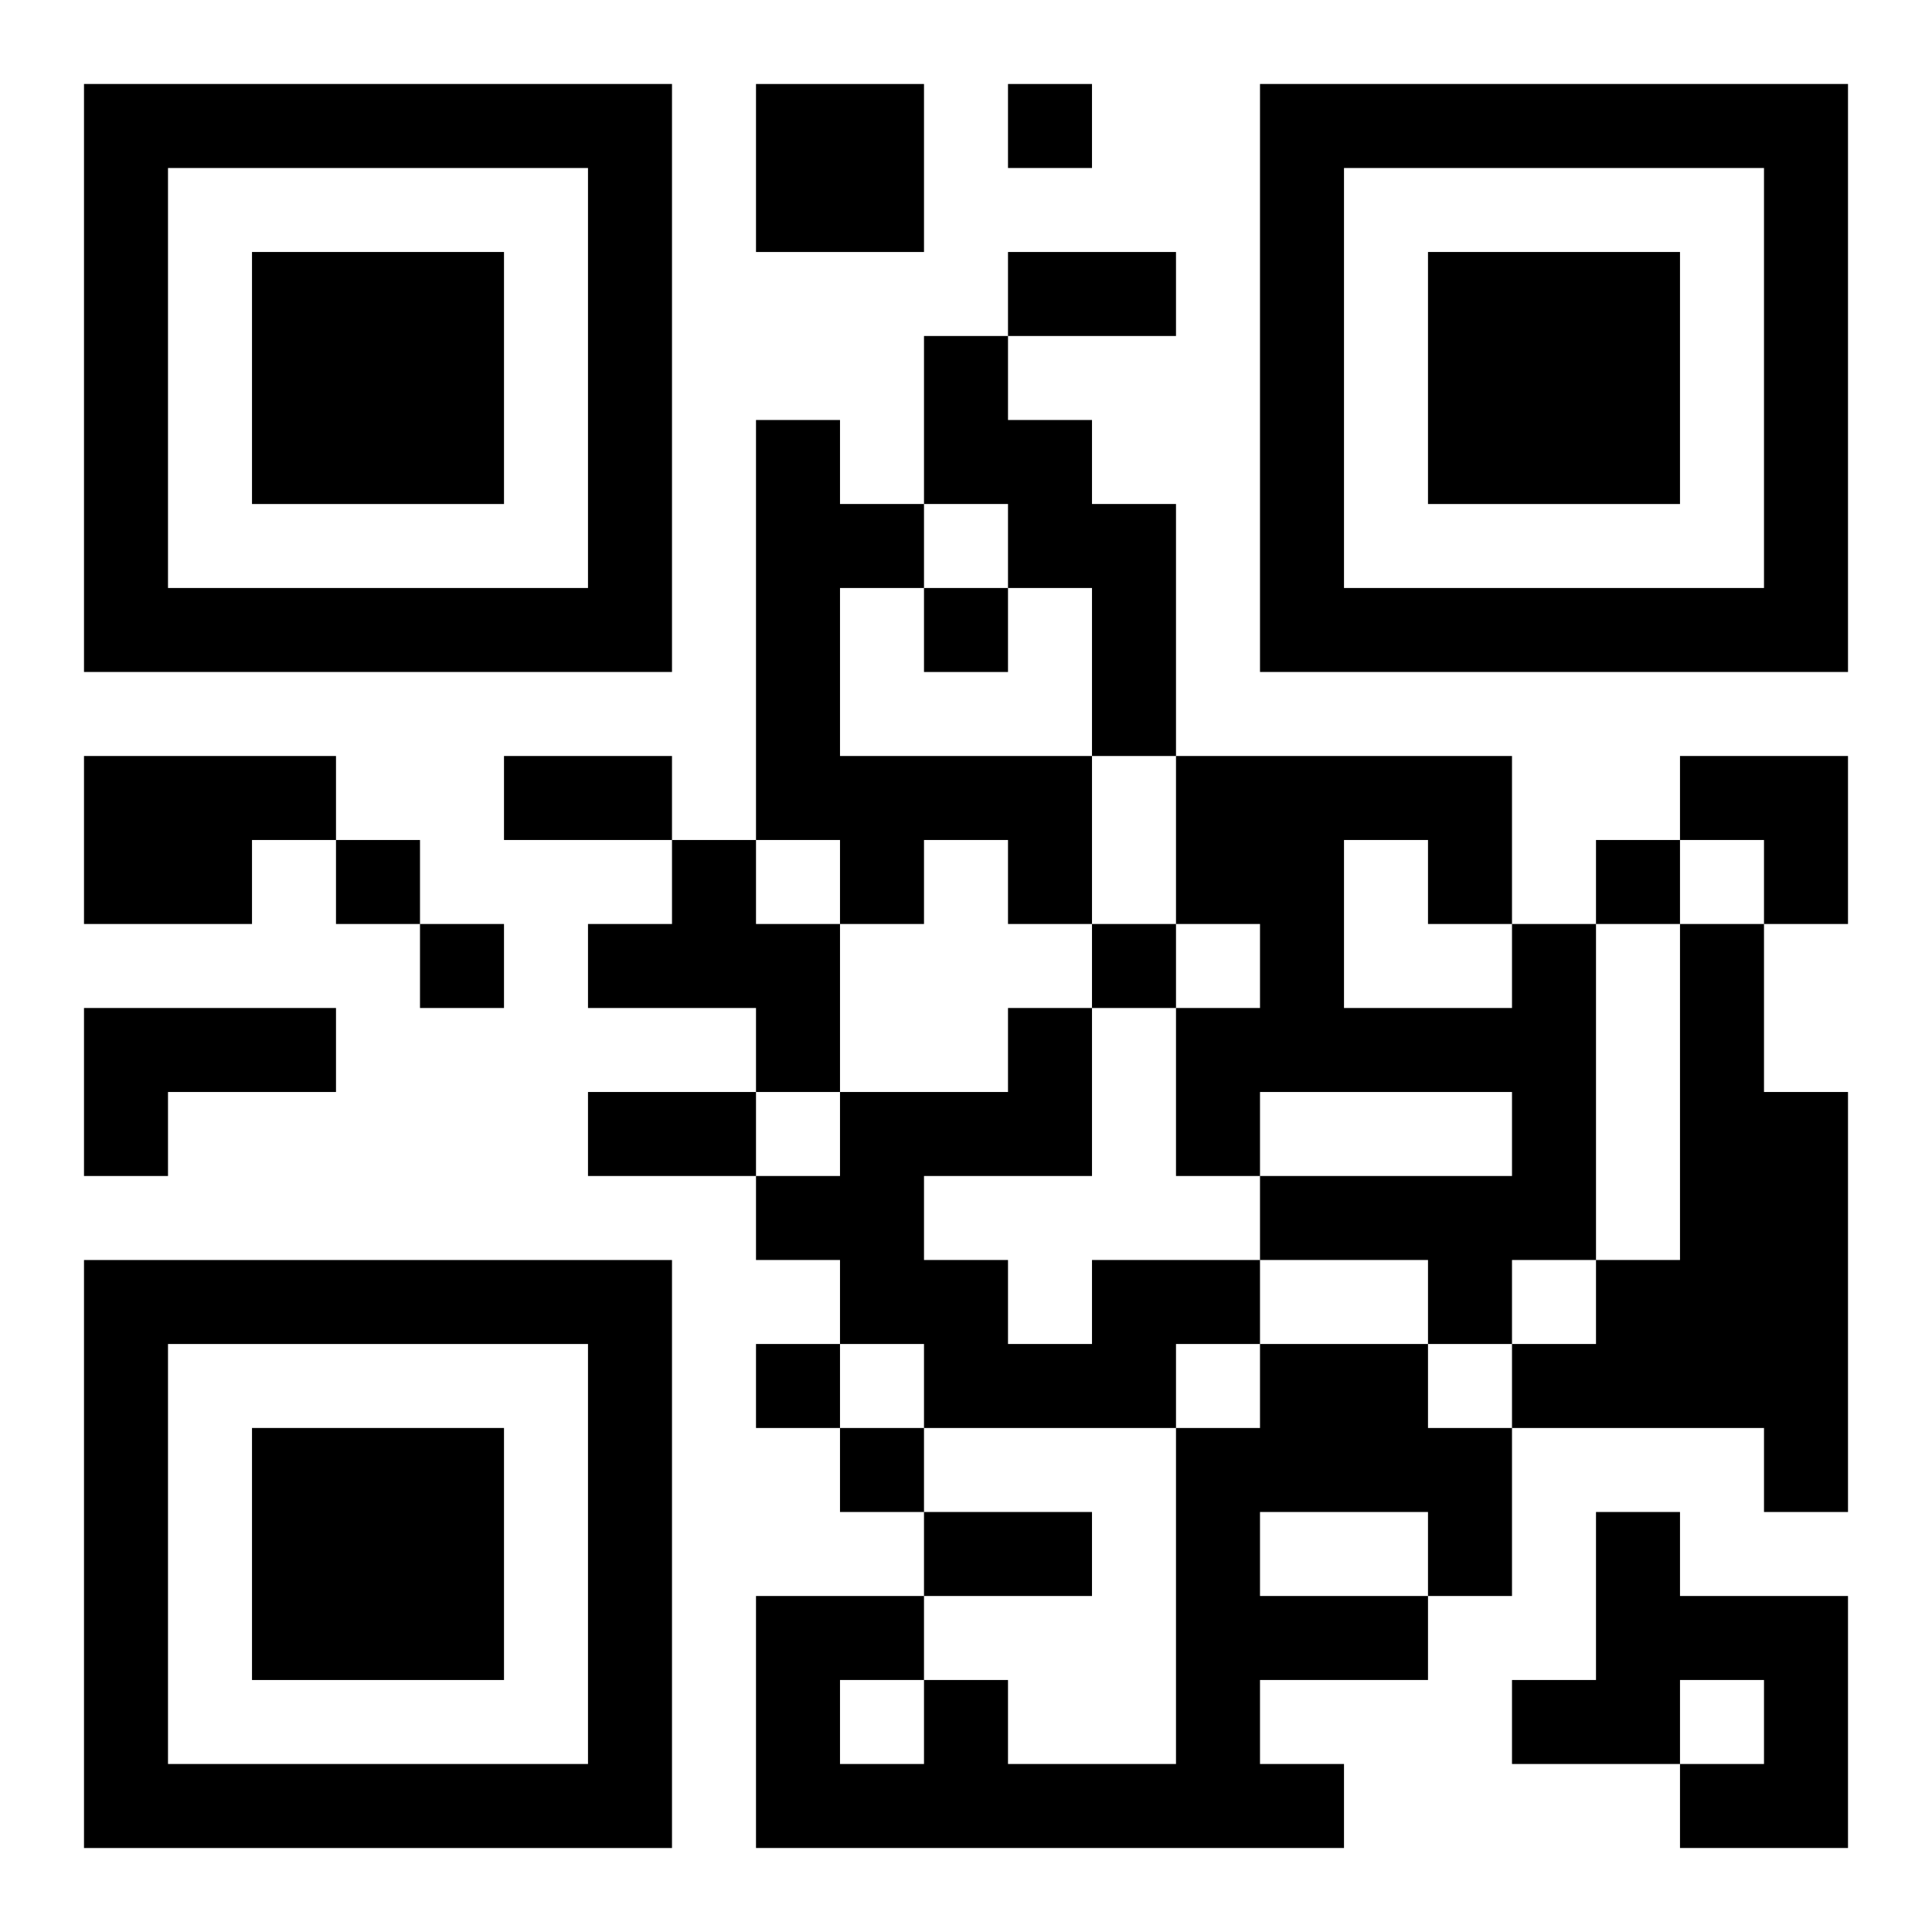
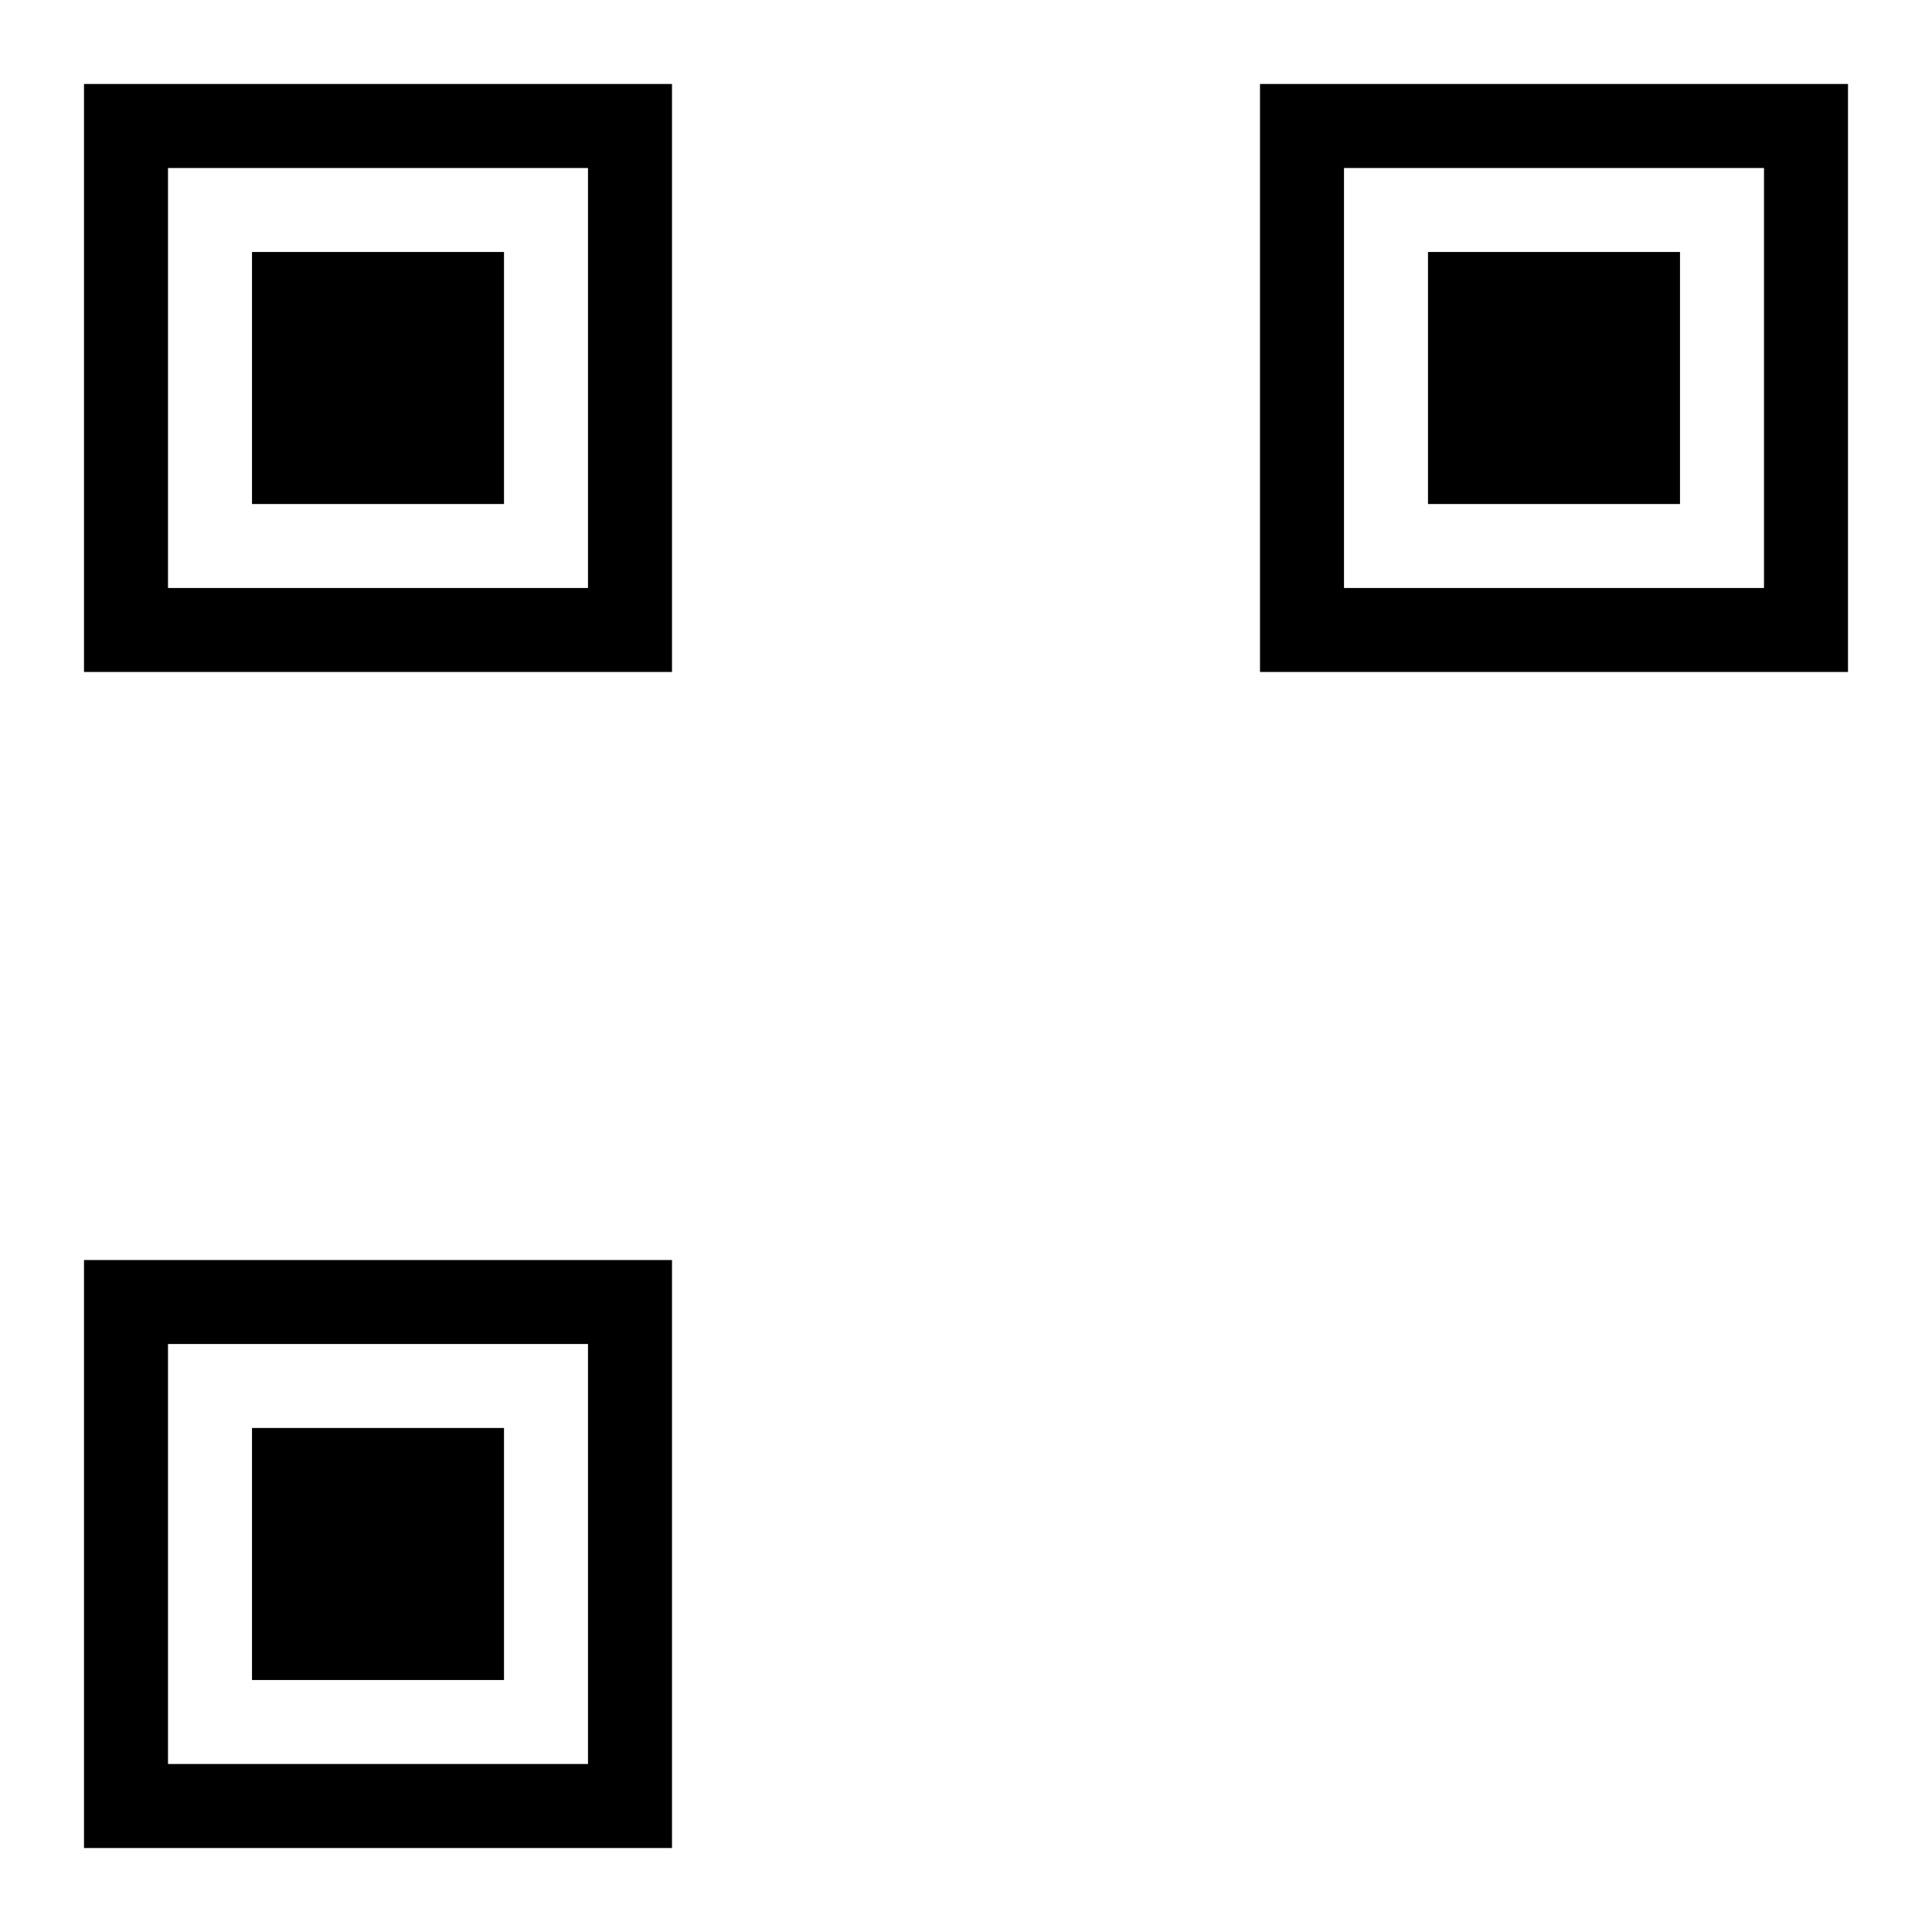
<svg xmlns="http://www.w3.org/2000/svg" xmlns:xlink="http://www.w3.org/1999/xlink" width="250" height="250" baseProfile="full" version="1.1" viewBox="-1 -1 23 23">
  <symbol id="a">
    <path d="m0 7v7h7v-7h-7zm1 1h5v5h-5v-5zm1 1v3h3v-3h-3z" />
  </symbol>
  <use y="-7" xlink:href="#a" />
  <use y="7" xlink:href="#a" />
  <use x="14" y="-7" xlink:href="#a" />
-   <path d="m8 0h2v2h-2v-2m2 3h1v1h1v1h1v3h-1v-2h-1v-1h-1v-2m-2 1h1v1h1v1h-1v2h3v2h-1v-1h-1v1h-1v-1h-1v-5m-8 4h3v1h-1v1h-2v-2m7 1h1v1h1v2h-1v-1h-2v-1h1v-1m10 1h1v4h-1v1h-1v-1h-2v-1h3v-1h-3v1h-1v-2h1v-1h-1v-2h4v2m-2-1v2h2v-1h-1v-1h-1m4 1h1v2h1v5h-1v-1h-3v-1h1v-1h1v-4m-19 1h3v1h-2v1h-1v-2m12 3h2v1h-1v1h-3v-1h-1v-1h-1v-1h1v-1h2v-1h1v2h-2v1h1v1h1v-1m2 1h2v1h1v2h-1v1h-2v1h1v1h-7v-3h2v1h1v1h2v-4h1v-1m0 2v1h2v-1h-2m-5 2v1h1v-1h-1m9-2h1v1h2v3h-2v-1h1v-1h-1v1h-2v-1h1v-2m-7-17v1h1v-1h-1m-1 6v1h1v-1h-1m-7 3v1h1v-1h-1m15 0v1h1v-1h-1m-14 1v1h1v-1h-1m8 0v1h1v-1h-1m-4 5v1h1v-1h-1m1 1v1h1v-1h-1m2-14h2v1h-2v-1m-6 6h2v1h-2v-1m1 4h2v1h-2v-1m4 5h2v1h-2v-1m9-9h2v2h-1v-1h-1z" />
</svg>